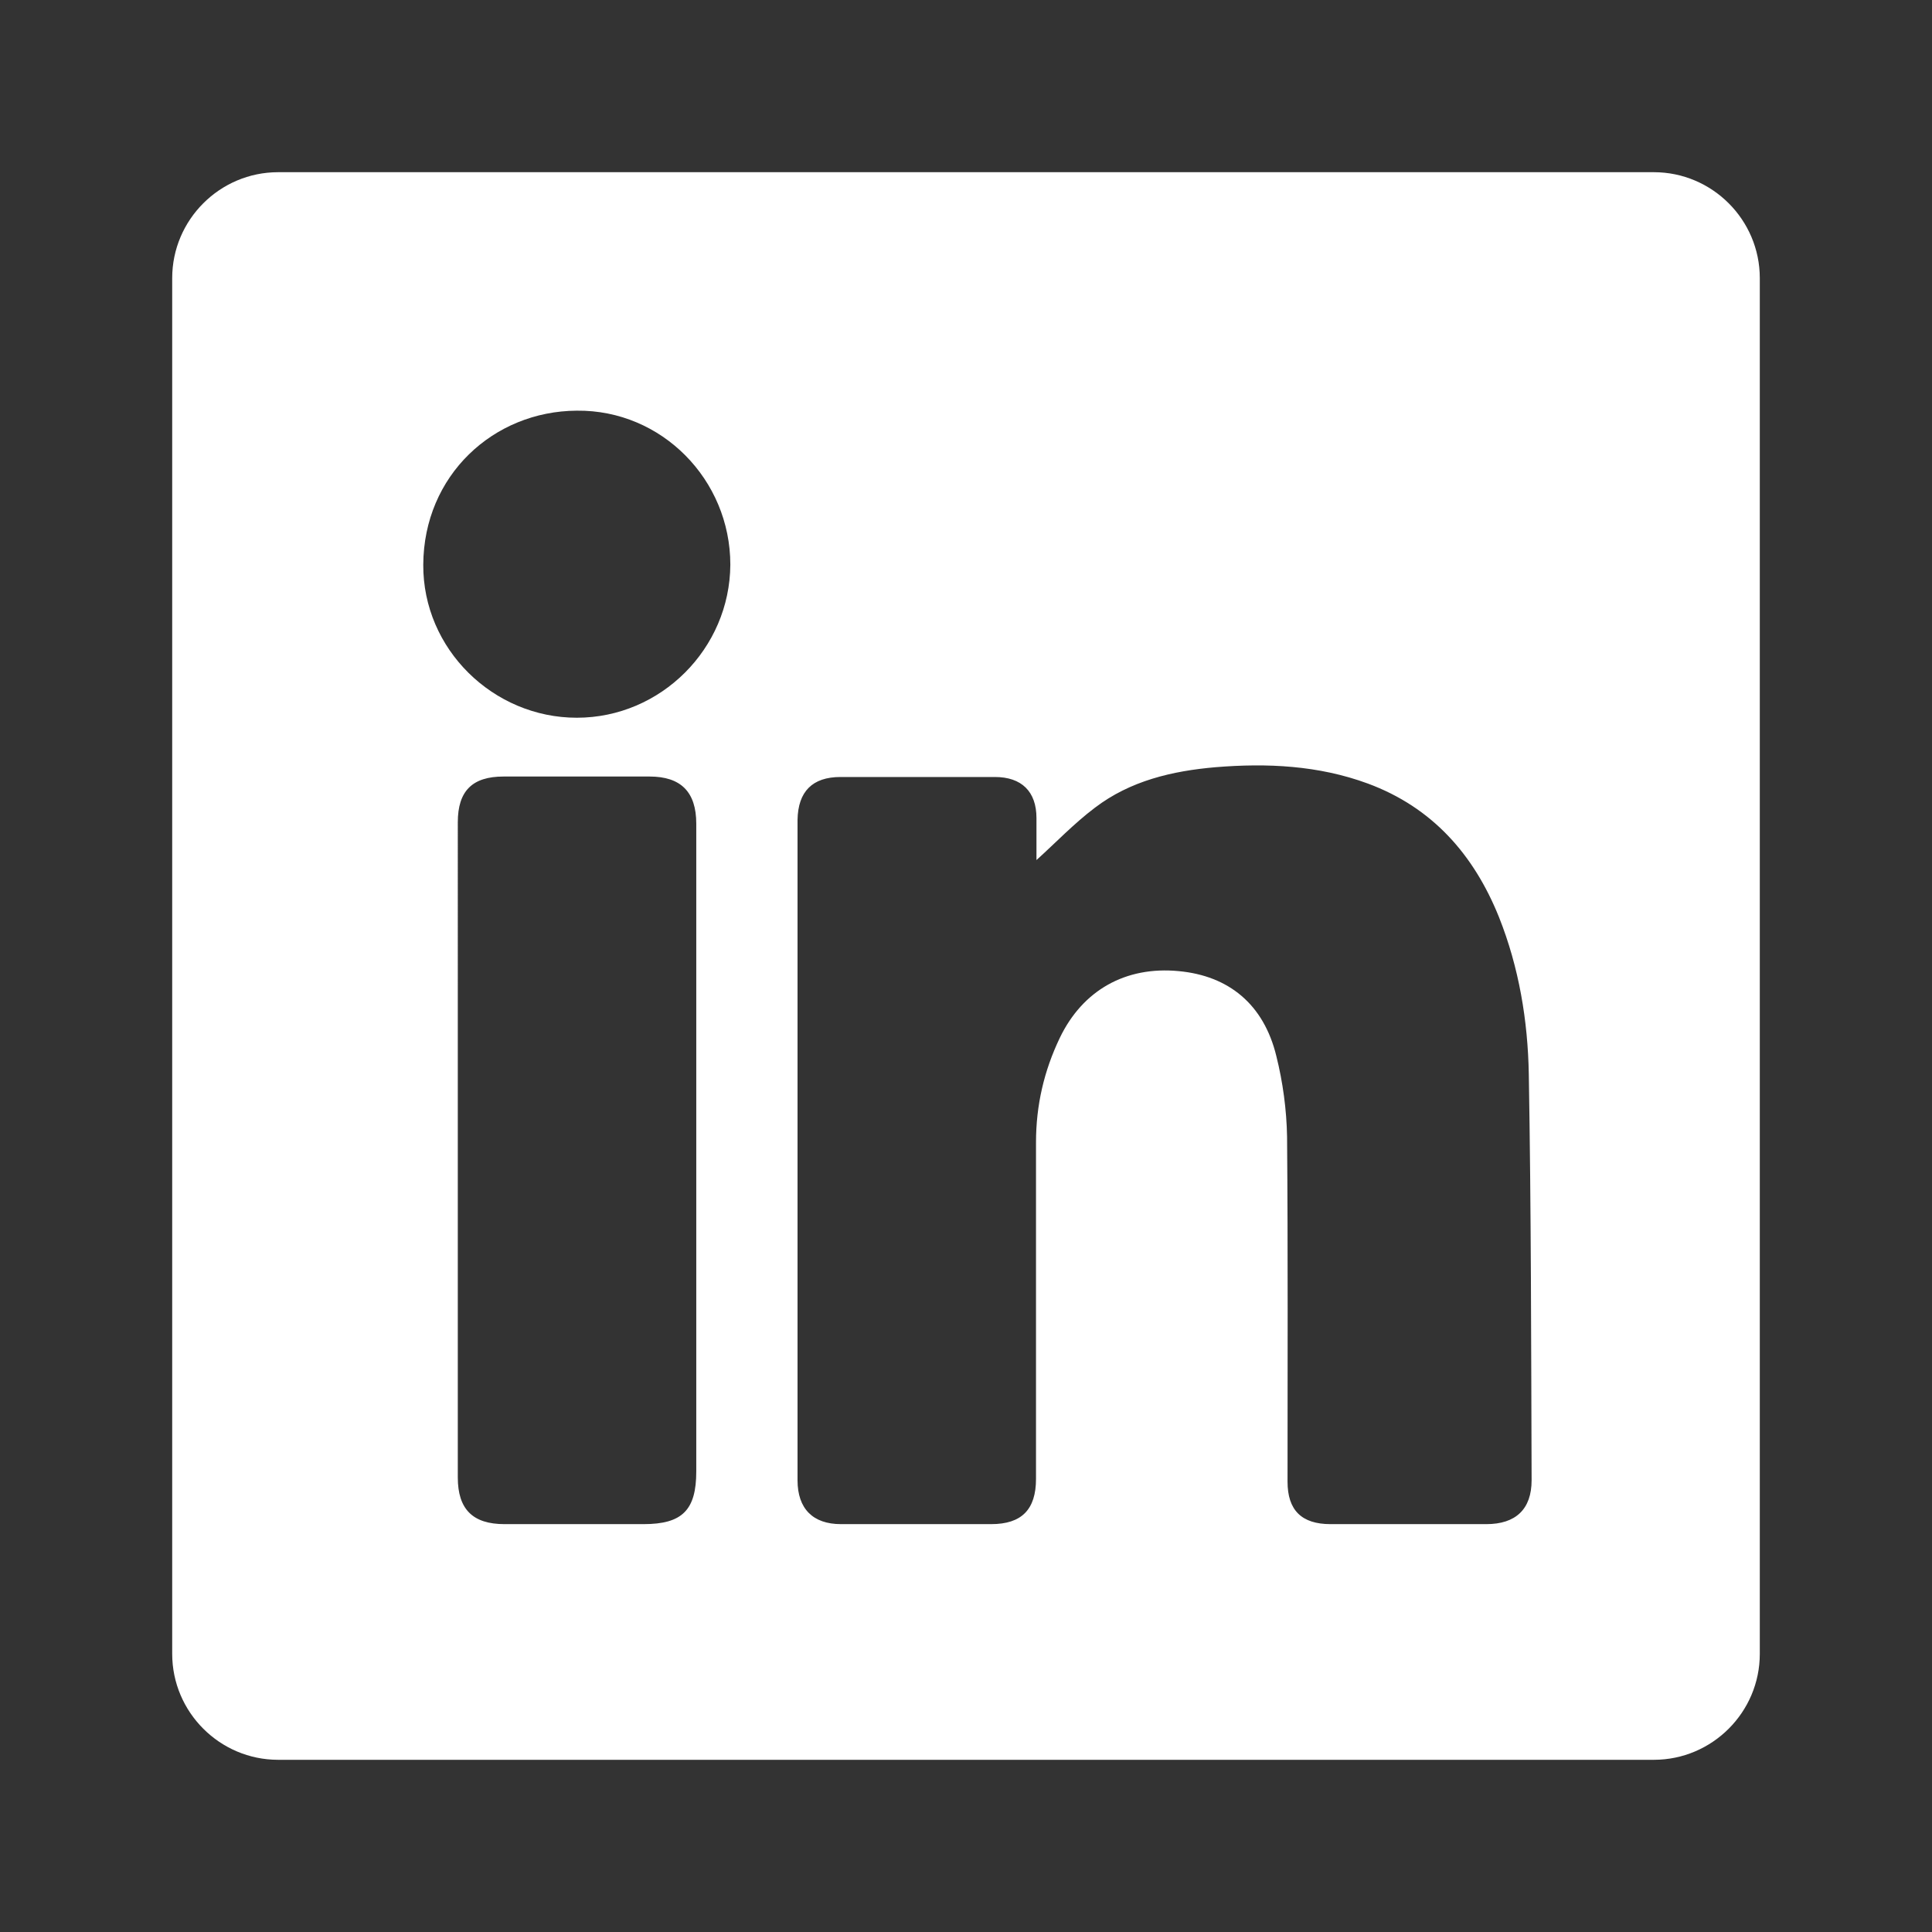
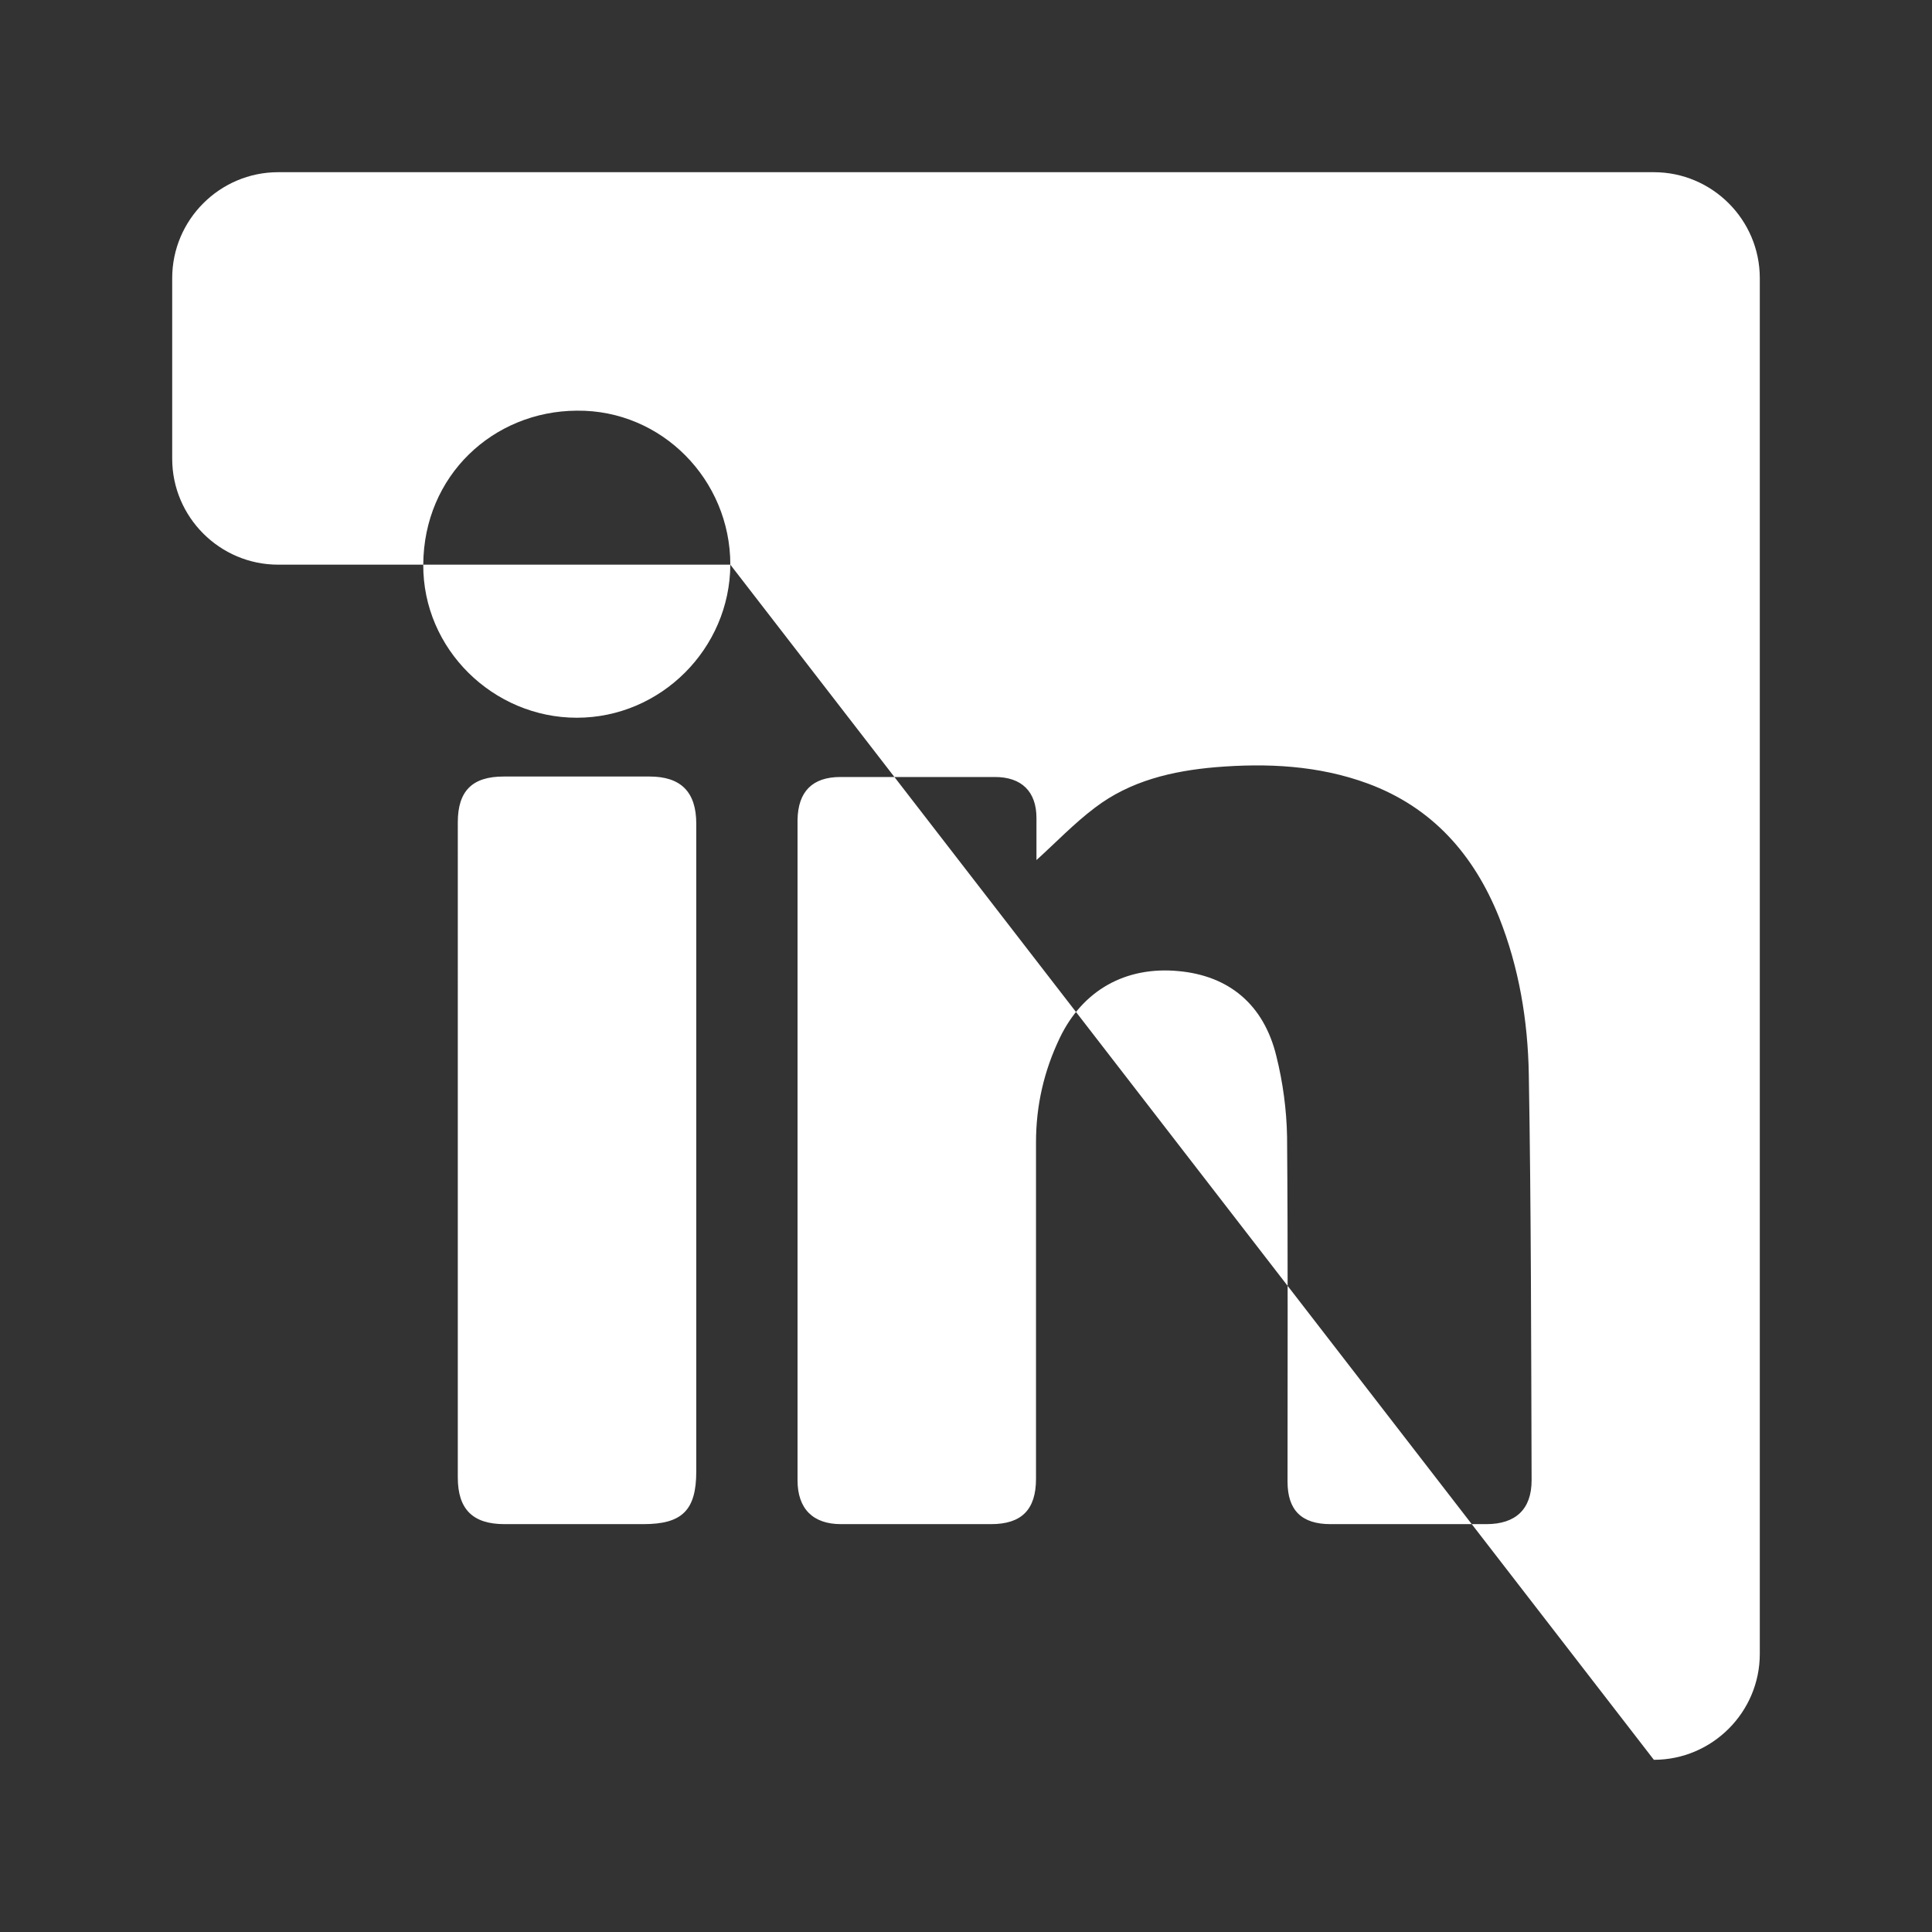
<svg xmlns="http://www.w3.org/2000/svg" version="1.1" id="Ebene_1" x="0px" y="0px" viewBox="0 0 414 414" style="enable-background:new 0 0 414 414;" xml:space="preserve">
  <rect x="0" y="0" width="414" height="414" fill="#333333" stroke="none" />
  <style type="text/css">
	.st0{fill:#FFFFFF;}
</style>
-   <path class="st0" d="M222.1,184.3c0-2.7,0-5.8,0-9c0-5.7-3.2-8.8-8.9-8.8c-11,0-22.1,0-33.1,0c-6,0-9.1,3.1-9.2,9.2  c0,47.2,0,94.3,0,141.5c0,6.1,3.3,9.4,9.3,9.4c10.7,0,21.5,0,32.2,0c6.5,0,9.6-3.1,9.6-9.7c0-24,0-48.1,0-72.1  c0-7.9,1.7-15.3,5.1-22.4c4.9-10.2,14.1-15.4,25.5-14.3c10.7,1,18.2,7.1,20.9,18.2c1.4,5.6,2.2,11.5,2.3,17.3  c0.2,24.6,0.1,49.2,0.1,73.9c0,6.1,3,9.1,9.2,9.1c11.1,0,22.3,0,33.4,0c6.3,0,9.7-3.2,9.7-9.4c-0.1-29-0.1-58-0.6-87  c-0.2-11.5-2.1-22.9-6.4-33.7c-5.4-13.4-14.3-23.5-28.1-28.6c-10.6-3.9-21.6-4.4-32.6-3.5c-9.3,0.8-18.3,2.9-25.9,8.7  C230.1,176.5,226.2,180.6,222.1,184.3z M98.1,246.6c0,23.3,0,46.6,0,70c0,6.8,3.2,10,10,10c9.9,0,19.9,0,29.8,0  c8.3,0,11.3-3,11.3-11.3c0-27.3,0-54.6,0-81.9c0-19,0-37.9,0-56.9c0-6.8-3.3-10.1-10-10.1c-10.4,0-20.9,0-31.3,0  c-6.7,0-9.8,3.1-9.8,9.8C98.1,199.8,98.1,223.2,98.1,246.6z M156.5,121c0-18.2-14.7-33.2-32.9-33c-17.9,0.1-32.8,13.9-32.9,33  c-0.1,18.1,15,32.8,32.9,32.8C141.6,153.8,156.4,139,156.5,121z M354.4,377.1H59.6c-12.5,0-22.7-10.2-22.7-22.7V59.6  c0-12.5,10.2-22.7,22.7-22.7h294.8c12.5,0,22.7,10.2,22.7,22.7v294.8C377.1,366.9,366.9,377.1,354.4,377.1z" />
+   <path class="st0" d="M222.1,184.3c0-2.7,0-5.8,0-9c0-5.7-3.2-8.8-8.9-8.8c-11,0-22.1,0-33.1,0c-6,0-9.1,3.1-9.2,9.2  c0,47.2,0,94.3,0,141.5c0,6.1,3.3,9.4,9.3,9.4c10.7,0,21.5,0,32.2,0c6.5,0,9.6-3.1,9.6-9.7c0-24,0-48.1,0-72.1  c0-7.9,1.7-15.3,5.1-22.4c4.9-10.2,14.1-15.4,25.5-14.3c10.7,1,18.2,7.1,20.9,18.2c1.4,5.6,2.2,11.5,2.3,17.3  c0.2,24.6,0.1,49.2,0.1,73.9c0,6.1,3,9.1,9.2,9.1c11.1,0,22.3,0,33.4,0c6.3,0,9.7-3.2,9.7-9.4c-0.1-29-0.1-58-0.6-87  c-0.2-11.5-2.1-22.9-6.4-33.7c-5.4-13.4-14.3-23.5-28.1-28.6c-10.6-3.9-21.6-4.4-32.6-3.5c-9.3,0.8-18.3,2.9-25.9,8.7  C230.1,176.5,226.2,180.6,222.1,184.3z M98.1,246.6c0,23.3,0,46.6,0,70c0,6.8,3.2,10,10,10c9.9,0,19.9,0,29.8,0  c8.3,0,11.3-3,11.3-11.3c0-27.3,0-54.6,0-81.9c0-19,0-37.9,0-56.9c0-6.8-3.3-10.1-10-10.1c-10.4,0-20.9,0-31.3,0  c-6.7,0-9.8,3.1-9.8,9.8C98.1,199.8,98.1,223.2,98.1,246.6z M156.5,121c0-18.2-14.7-33.2-32.9-33c-17.9,0.1-32.8,13.9-32.9,33  c-0.1,18.1,15,32.8,32.9,32.8C141.6,153.8,156.4,139,156.5,121z H59.6c-12.5,0-22.7-10.2-22.7-22.7V59.6  c0-12.5,10.2-22.7,22.7-22.7h294.8c12.5,0,22.7,10.2,22.7,22.7v294.8C377.1,366.9,366.9,377.1,354.4,377.1z" />
</svg>